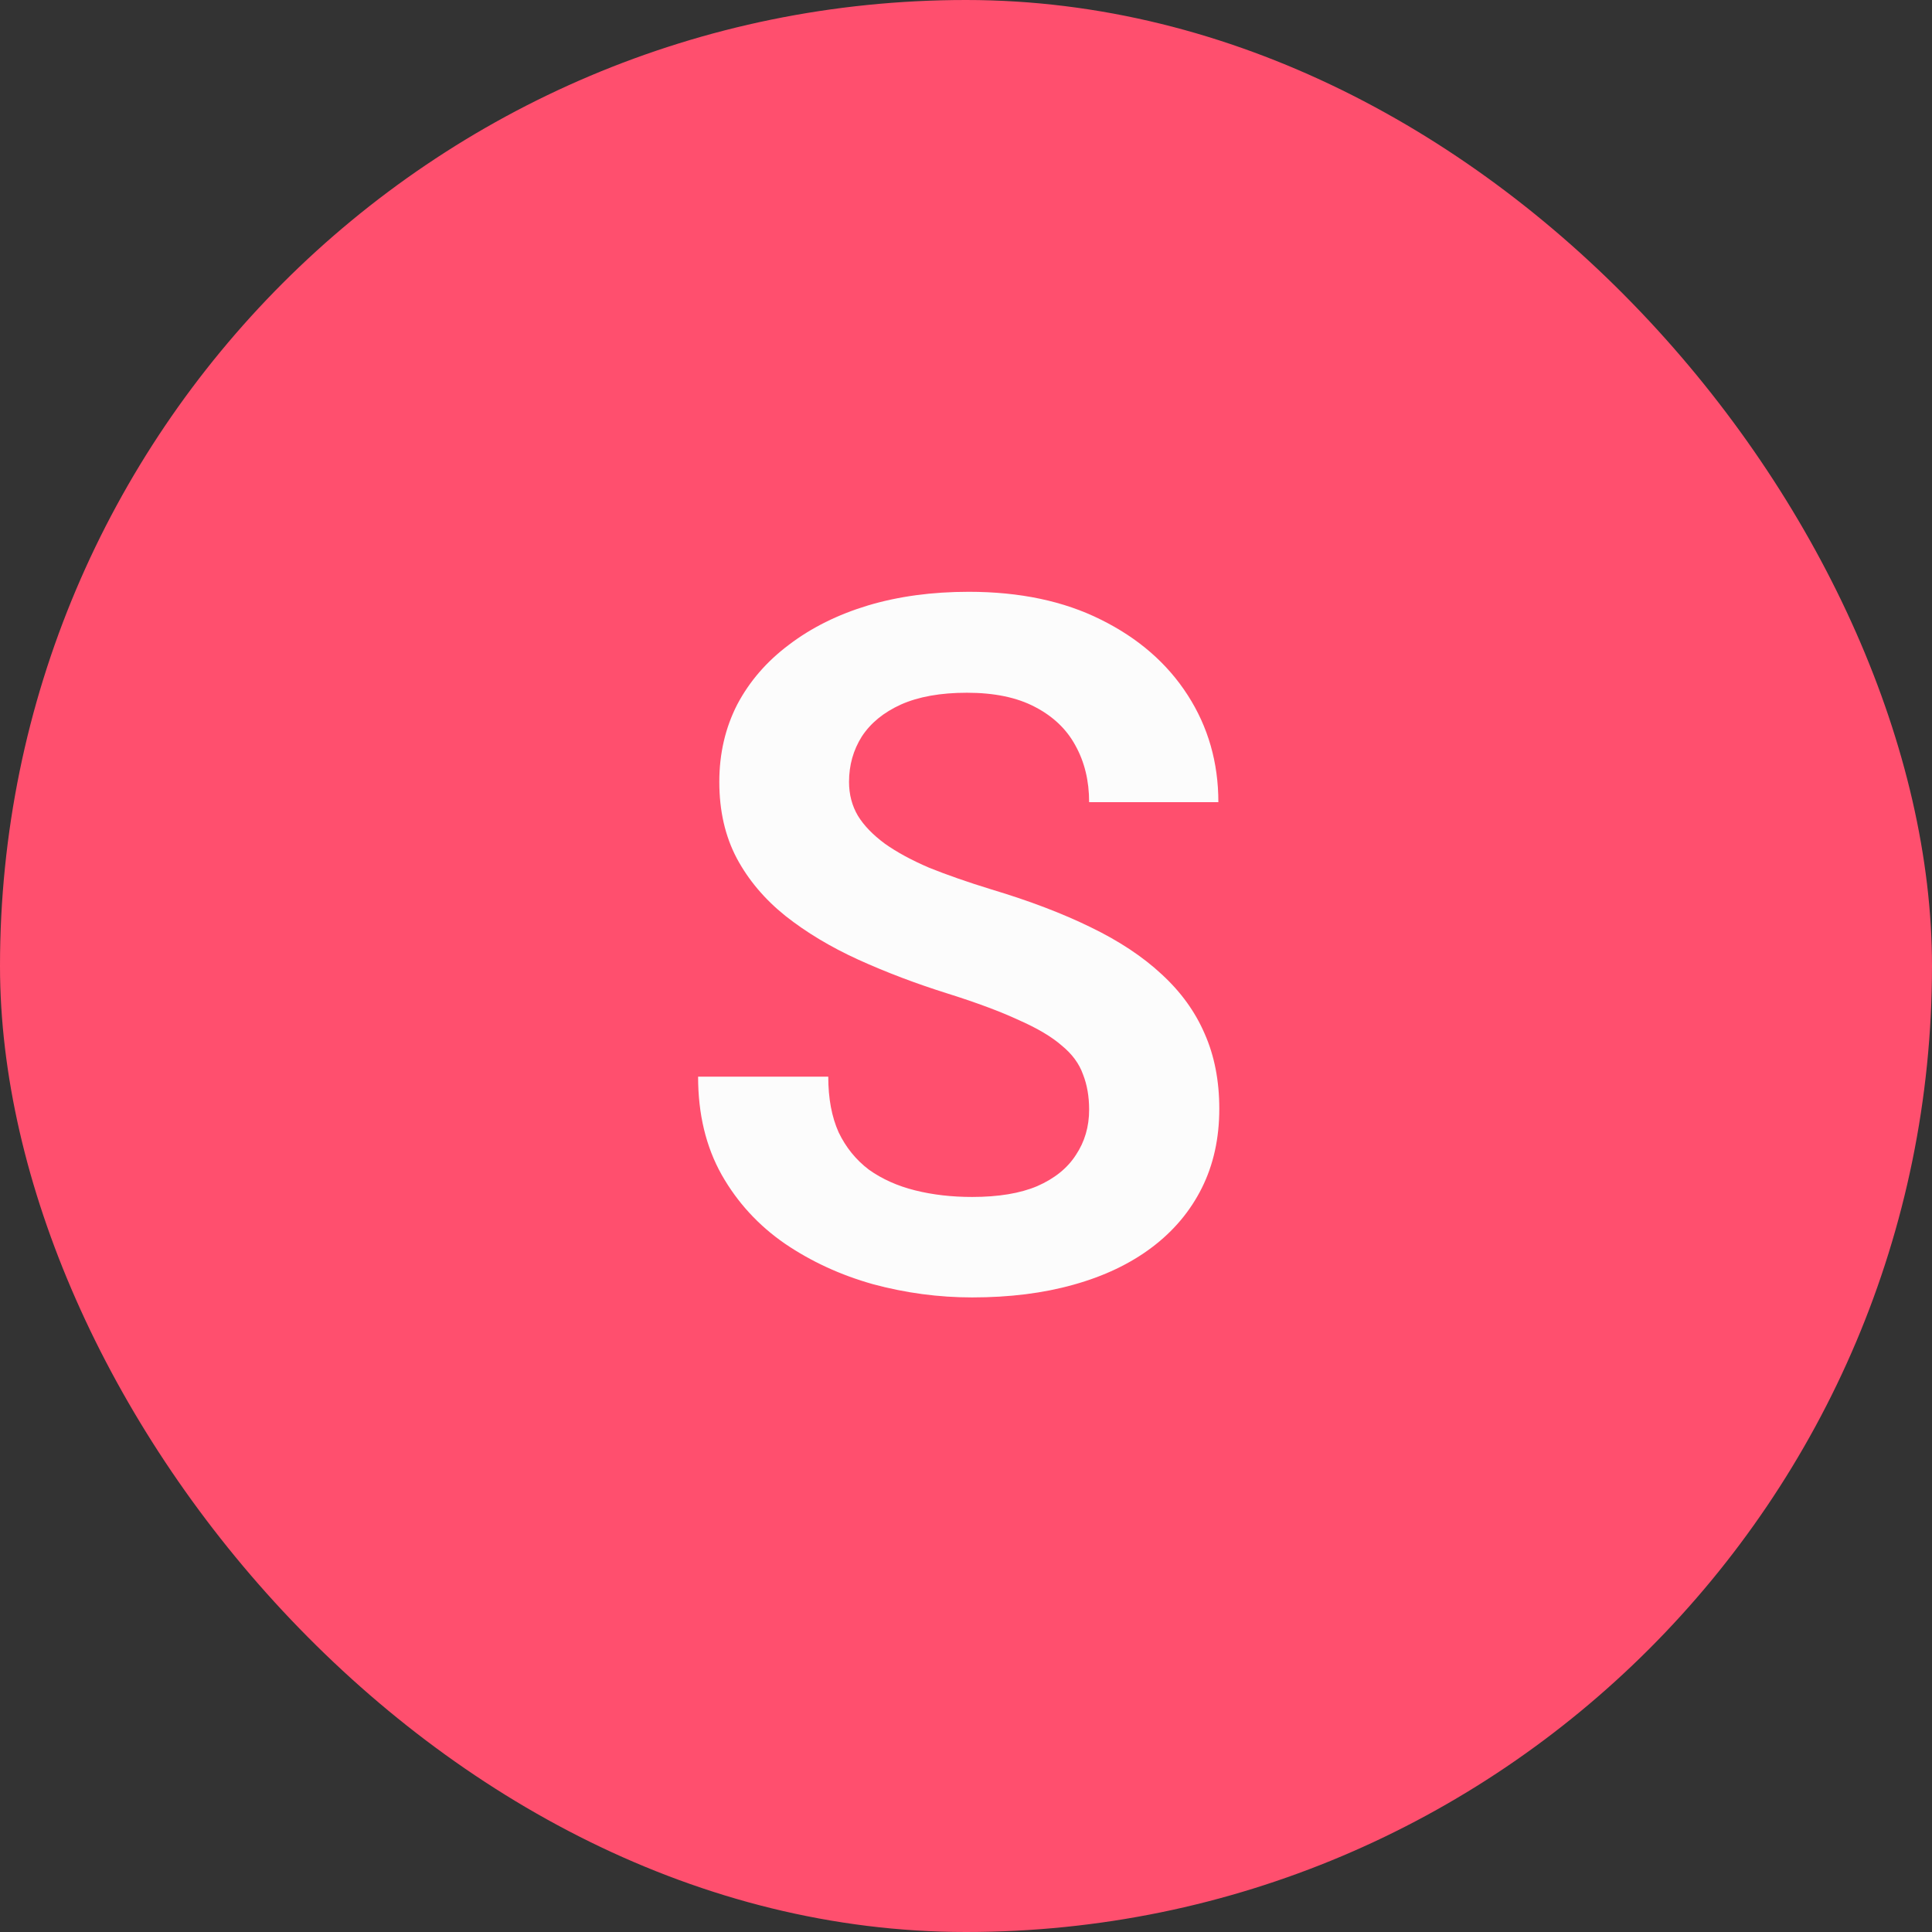
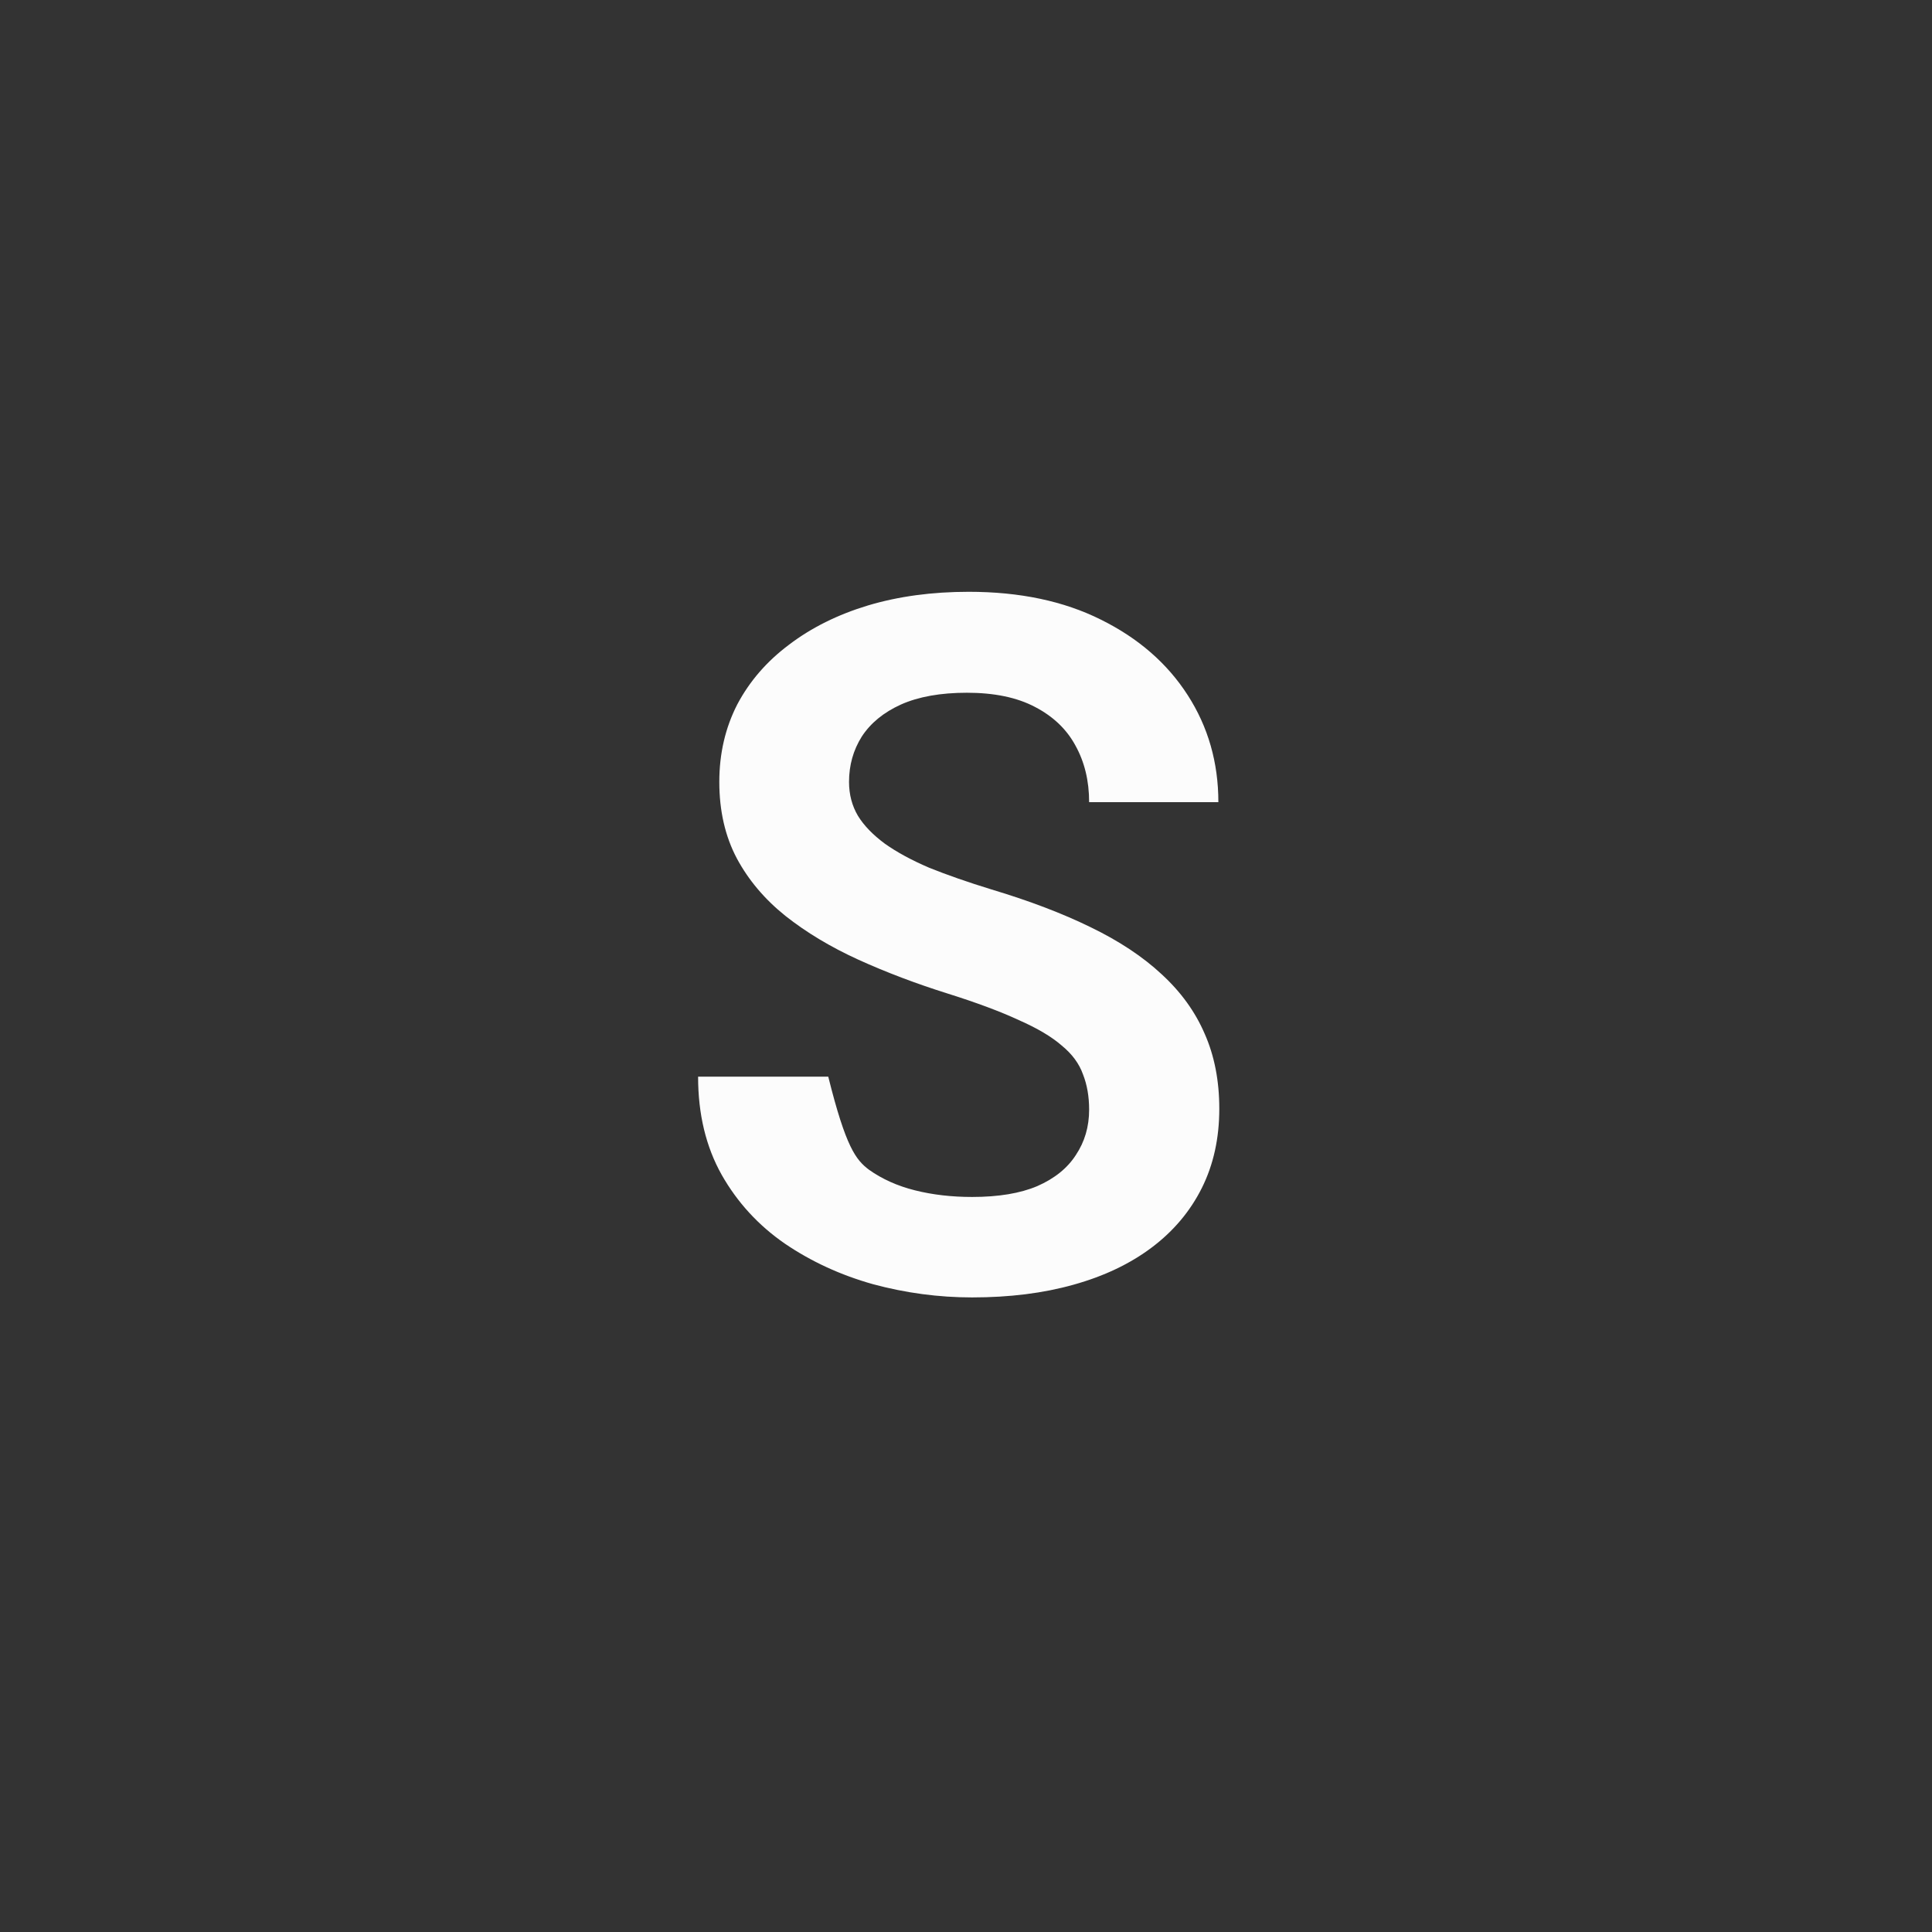
<svg xmlns="http://www.w3.org/2000/svg" width="48" height="48" viewBox="0 0 48 48" fill="none">
  <rect x="0" y="0" width="48" height="48" fill="#333333" stroke="none" />
-   <rect width="48" height="48" rx="24" fill="#FF4F6E" />
-   <path d="M27.059 27.57C27.059 27.242 27.008 26.949 26.906 26.691C26.812 26.426 26.637 26.188 26.379 25.977C26.129 25.758 25.773 25.547 25.312 25.344C24.859 25.133 24.273 24.914 23.555 24.688C22.758 24.438 22.016 24.156 21.328 23.844C20.641 23.531 20.035 23.168 19.512 22.754C18.996 22.34 18.594 21.863 18.305 21.324C18.016 20.777 17.871 20.145 17.871 19.426C17.871 18.723 18.02 18.082 18.316 17.504C18.621 16.926 19.051 16.43 19.605 16.016C20.16 15.594 20.812 15.27 21.562 15.043C22.32 14.816 23.156 14.703 24.07 14.703C25.336 14.703 26.43 14.934 27.352 15.395C28.281 15.855 29 16.48 29.508 17.27C30.016 18.059 30.27 18.945 30.27 19.93H27.059C27.059 19.398 26.945 18.93 26.719 18.523C26.5 18.117 26.164 17.797 25.711 17.562C25.266 17.328 24.703 17.211 24.023 17.211C23.367 17.211 22.82 17.309 22.383 17.504C21.953 17.699 21.629 17.965 21.41 18.301C21.199 18.637 21.094 19.012 21.094 19.426C21.094 19.738 21.168 20.02 21.316 20.27C21.465 20.512 21.688 20.742 21.984 20.961C22.281 21.172 22.648 21.371 23.086 21.559C23.531 21.738 24.047 21.918 24.633 22.098C25.57 22.379 26.391 22.691 27.094 23.035C27.805 23.379 28.395 23.77 28.863 24.207C29.34 24.645 29.695 25.137 29.93 25.684C30.172 26.23 30.293 26.852 30.293 27.547C30.293 28.281 30.148 28.938 29.859 29.516C29.57 30.094 29.156 30.586 28.617 30.992C28.078 31.398 27.43 31.707 26.672 31.918C25.922 32.129 25.082 32.234 24.152 32.234C23.324 32.234 22.504 32.125 21.691 31.906C20.887 31.68 20.156 31.344 19.5 30.898C18.844 30.445 18.32 29.875 17.93 29.188C17.539 28.492 17.344 27.68 17.344 26.75H20.578C20.578 27.289 20.664 27.75 20.836 28.133C21.016 28.508 21.266 28.816 21.586 29.059C21.914 29.293 22.297 29.465 22.734 29.574C23.172 29.684 23.645 29.738 24.152 29.738C24.809 29.738 25.348 29.648 25.77 29.469C26.199 29.281 26.52 29.023 26.73 28.695C26.949 28.367 27.059 27.992 27.059 27.57Z" fill="#FCFCFC" />
+   <path d="M27.059 27.57C27.059 27.242 27.008 26.949 26.906 26.691C26.812 26.426 26.637 26.188 26.379 25.977C26.129 25.758 25.773 25.547 25.312 25.344C24.859 25.133 24.273 24.914 23.555 24.688C22.758 24.438 22.016 24.156 21.328 23.844C20.641 23.531 20.035 23.168 19.512 22.754C18.996 22.34 18.594 21.863 18.305 21.324C18.016 20.777 17.871 20.145 17.871 19.426C17.871 18.723 18.02 18.082 18.316 17.504C18.621 16.926 19.051 16.43 19.605 16.016C20.16 15.594 20.812 15.27 21.562 15.043C22.32 14.816 23.156 14.703 24.07 14.703C25.336 14.703 26.43 14.934 27.352 15.395C28.281 15.855 29 16.48 29.508 17.27C30.016 18.059 30.27 18.945 30.27 19.93H27.059C27.059 19.398 26.945 18.93 26.719 18.523C26.5 18.117 26.164 17.797 25.711 17.562C25.266 17.328 24.703 17.211 24.023 17.211C23.367 17.211 22.82 17.309 22.383 17.504C21.953 17.699 21.629 17.965 21.41 18.301C21.199 18.637 21.094 19.012 21.094 19.426C21.094 19.738 21.168 20.02 21.316 20.27C21.465 20.512 21.688 20.742 21.984 20.961C22.281 21.172 22.648 21.371 23.086 21.559C23.531 21.738 24.047 21.918 24.633 22.098C25.57 22.379 26.391 22.691 27.094 23.035C27.805 23.379 28.395 23.77 28.863 24.207C29.34 24.645 29.695 25.137 29.93 25.684C30.172 26.23 30.293 26.852 30.293 27.547C30.293 28.281 30.148 28.938 29.859 29.516C29.57 30.094 29.156 30.586 28.617 30.992C28.078 31.398 27.43 31.707 26.672 31.918C25.922 32.129 25.082 32.234 24.152 32.234C23.324 32.234 22.504 32.125 21.691 31.906C20.887 31.68 20.156 31.344 19.5 30.898C18.844 30.445 18.32 29.875 17.93 29.188C17.539 28.492 17.344 27.68 17.344 26.75H20.578C21.016 28.508 21.266 28.816 21.586 29.059C21.914 29.293 22.297 29.465 22.734 29.574C23.172 29.684 23.645 29.738 24.152 29.738C24.809 29.738 25.348 29.648 25.77 29.469C26.199 29.281 26.52 29.023 26.73 28.695C26.949 28.367 27.059 27.992 27.059 27.57Z" fill="#FCFCFC" />
</svg>